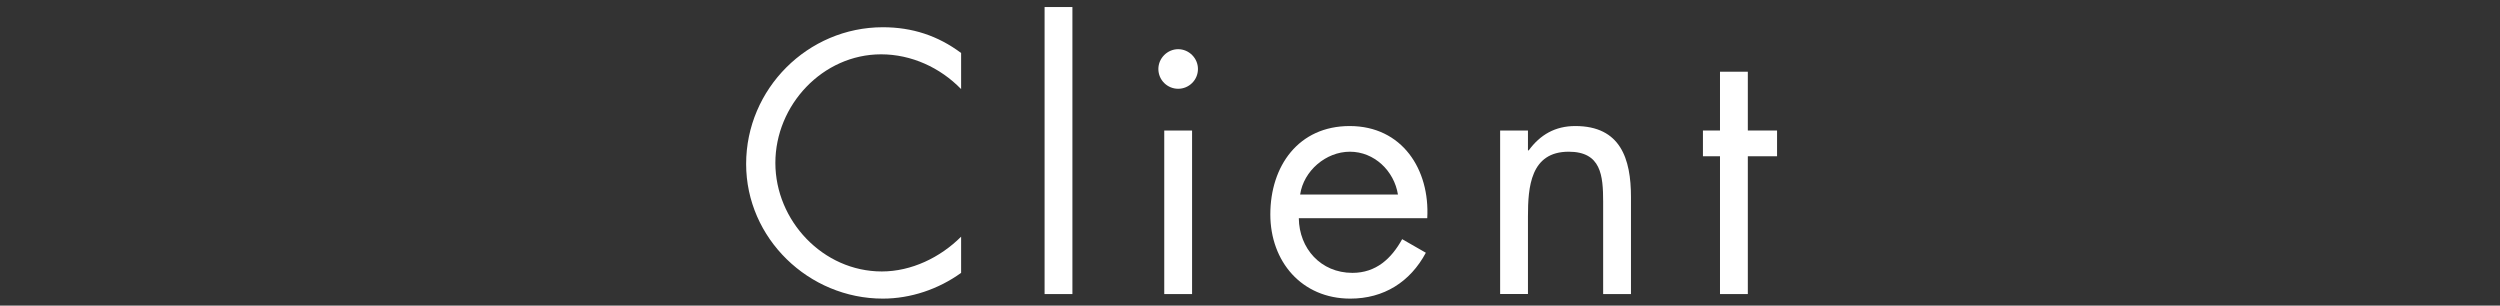
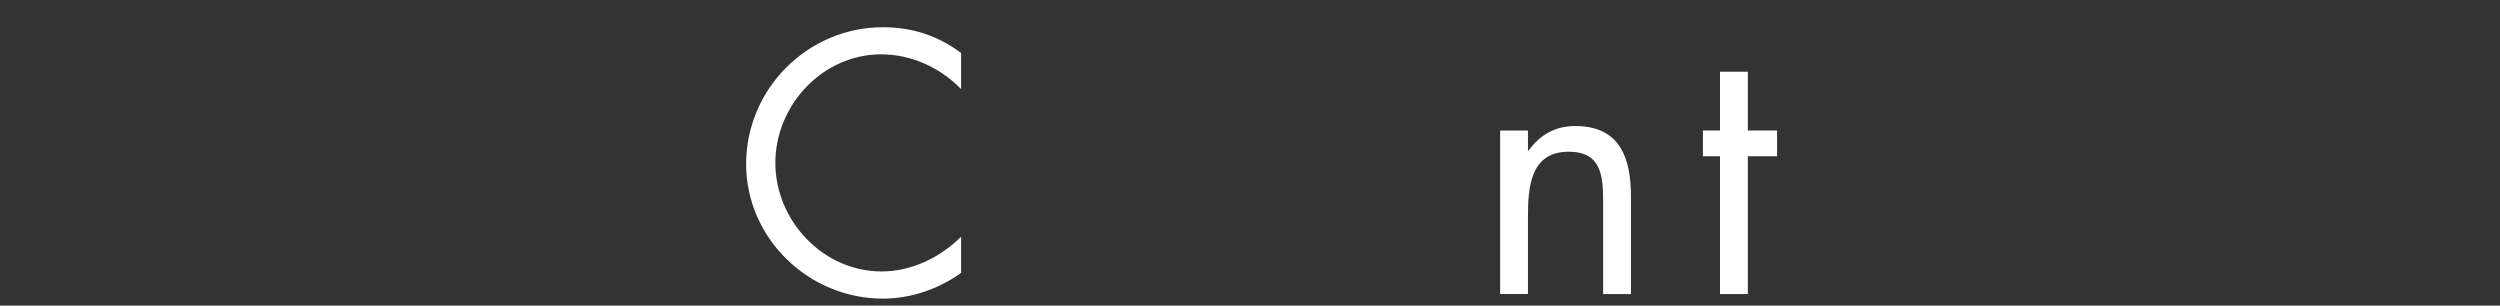
<svg xmlns="http://www.w3.org/2000/svg" version="1.1" id="レイヤー_1" x="0px" y="0px" viewBox="0 0 301.89 36.9" style="enable-background:new 0 0 301.89 36.9;" xml:space="preserve">
  <rect x="0" y="0" width="301.89" height="36.9" fill="#333333" stroke="none" />
  <style type="text/css">
	.st0{fill:#FFFFFF;}
</style>
  <g>
    <g>
      <g>
        <path class="st0" d="M116.06,10.76c-2.52-2.6-6.01-4.2-9.66-4.2c-7.06,0-12.77,6.13-12.77,13.11s5.75,13.11,12.85,13.11     c3.57,0,7.06-1.68,9.58-4.2v4.37c-2.73,1.97-6.09,3.11-9.45,3.11c-8.95,0-16.51-7.27-16.51-16.26c0-9.07,7.44-16.51,16.51-16.51     c3.53,0,6.64,1.01,9.45,3.11V10.76z" />
-         <path class="st0" d="M129.5,35.51h-3.36V0.85h3.36V35.51z" />
-         <path class="st0" d="M144.66,8.33c0,1.34-1.09,2.39-2.39,2.39s-2.39-1.05-2.39-2.39c0-1.3,1.09-2.39,2.39-2.39     S144.66,7.02,144.66,8.33z M143.95,35.51h-3.36V15.76h3.36V35.51z" />
-         <path class="st0" d="M156.84,26.35c0.04,3.65,2.65,6.6,6.47,6.6c2.86,0,4.71-1.72,6.01-4.07l2.86,1.64     c-1.89,3.53-5.08,5.54-9.12,5.54c-5.88,0-9.66-4.49-9.66-10.17c0-5.84,3.4-10.67,9.58-10.67c6.34,0,9.7,5.25,9.37,11.13H156.84z      M168.81,23.49c-0.46-2.86-2.86-5.17-5.8-5.17c-2.9,0-5.59,2.31-6.01,5.17H168.81z" />
        <path class="st0" d="M184.52,18.16h0.08c1.39-1.89,3.19-2.94,5.63-2.94c5.46,0,6.72,3.95,6.72,8.57v11.72h-3.36V24.37     c0-3.19-0.25-6.05-4.16-6.05c-4.62,0-4.92,4.28-4.92,7.81v9.37h-3.36V15.76h3.36V18.16z" />
        <path class="st0" d="M211.06,35.51h-3.36V18.87h-2.06v-3.11h2.06v-7.1h3.36v7.1h3.53v3.11h-3.53V35.51z" />
      </g>
    </g>
  </g>
</svg>